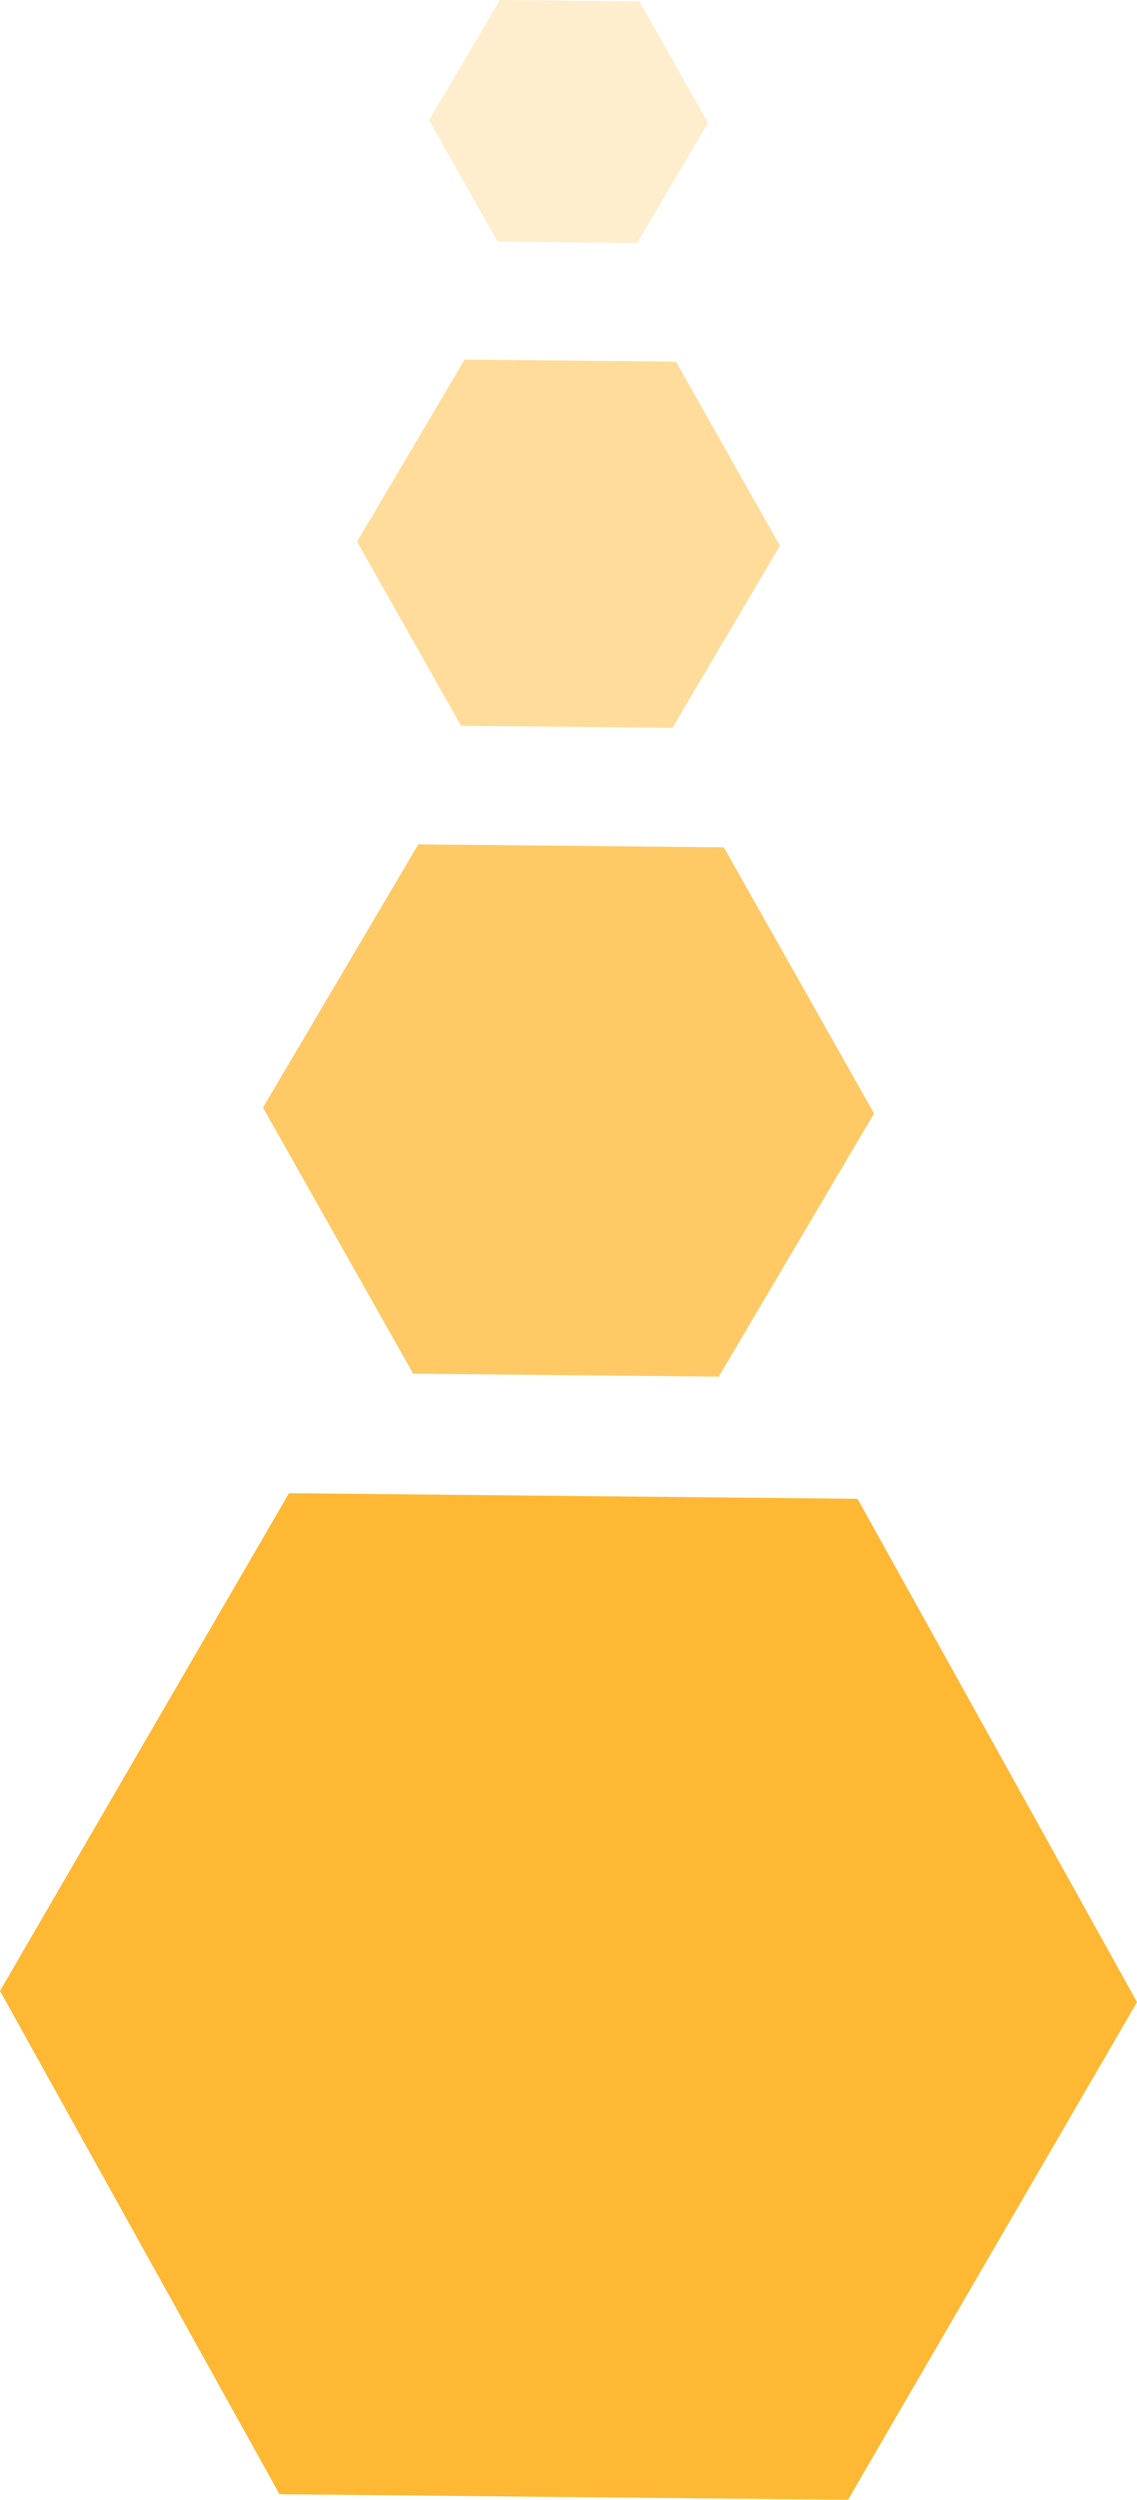
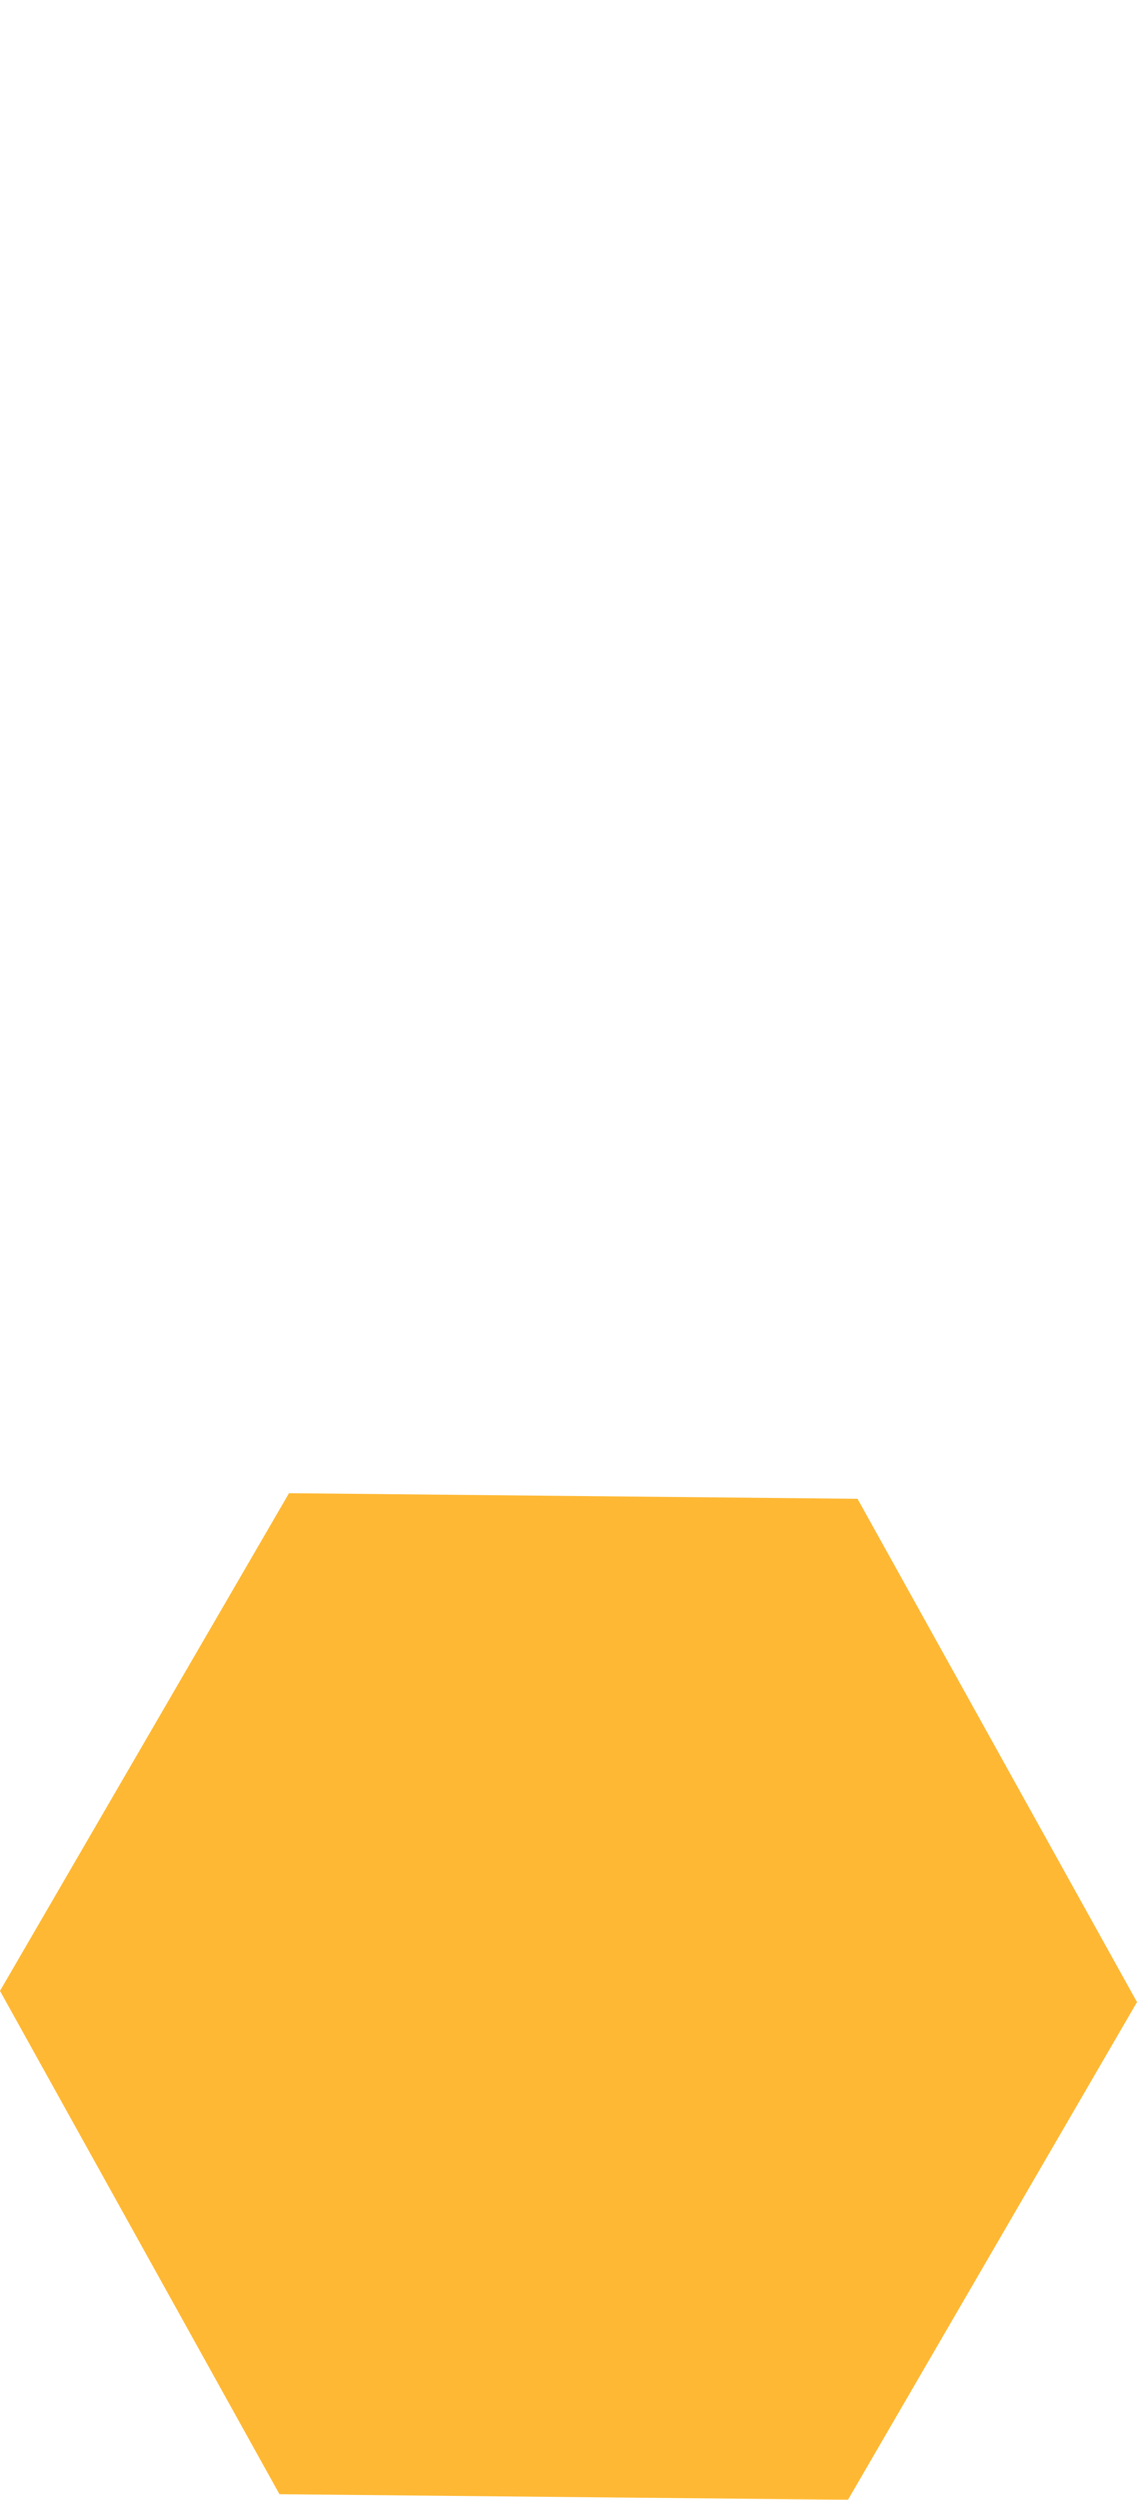
<svg xmlns="http://www.w3.org/2000/svg" width="122.012" height="268.21" viewBox="0 0 122.012 268.21">
  <defs>
    <clipPath id="clip-path">
-       <rect id="Rechteck_8920" data-name="Rechteck 8920" width="26.077" height="29.943" fill="none" />
-     </clipPath>
+       </clipPath>
    <clipPath id="clip-path-2">
      <rect id="Rechteck_8919" data-name="Rechteck 8919" width="26.077" height="29.944" fill="none" />
    </clipPath>
    <clipPath id="clip-path-3">
-       <rect id="Rechteck_8920-2" data-name="Rechteck 8920" width="39.508" height="45.366" fill="none" />
-     </clipPath>
+       </clipPath>
    <clipPath id="clip-path-5">
-       <rect id="Rechteck_8920-3" data-name="Rechteck 8920" width="57.108" height="65.575" fill="none" />
-     </clipPath>
+       </clipPath>
    <clipPath id="clip-path-6">
-       <rect id="Rechteck_8919-3" data-name="Rechteck 8919" width="57.108" height="65.576" fill="none" />
-     </clipPath>
+       </clipPath>
    <clipPath id="clip-path-7">
      <rect id="Rechteck_8920-4" data-name="Rechteck 8920" width="108.001" height="122.012" fill="none" />
    </clipPath>
    <clipPath id="clip-path-8">
      <rect id="Rechteck_8919-4" data-name="Rechteck 8919" width="107.999" height="122.013" fill="none" />
    </clipPath>
  </defs>
  <g id="Gruppe_12987" data-name="Gruppe 12987" transform="translate(3437.616 -15) rotate(90)">
    <g id="Gruppe_12978" data-name="Gruppe 12978" transform="translate(15 3361.639)" opacity="0.196">
      <g id="Gruppe_12977" data-name="Gruppe 12977" transform="translate(0 0)" clip-path="url(#clip-path)">
        <g id="Gruppe_12976" data-name="Gruppe 12976" transform="translate(0 0)" style="isolation: isolate">
          <g id="Gruppe_12975" data-name="Gruppe 12975" transform="translate(0 0)">
            <g id="Gruppe_12974" data-name="Gruppe 12974" clip-path="url(#clip-path-2)">
-               <path id="Pfad_22952" data-name="Pfad 22952" d="M0,22.332l12.894,7.611,13.038-7.36.145-14.972L13.183,0,.145,7.36Z" transform="translate(0 0)" fill="#ffa600" />
+               <path id="Pfad_22952" data-name="Pfad 22952" d="M0,22.332L13.183,0,.145,7.36Z" transform="translate(0 0)" fill="#ffa600" />
            </g>
          </g>
        </g>
      </g>
    </g>
    <g id="Gruppe_12979" data-name="Gruppe 12979" transform="translate(53.582 3353.927)" opacity="0.397">
      <g id="Gruppe_12977-2" data-name="Gruppe 12977" transform="translate(0 0)" clip-path="url(#clip-path-3)">
        <g id="Gruppe_12976-2" data-name="Gruppe 12976" transform="translate(0 0)" style="isolation: isolate">
          <g id="Gruppe_12975-2" data-name="Gruppe 12975" transform="translate(0 0)">
            <g id="Gruppe_12974-2" data-name="Gruppe 12974" clip-path="url(#clip-path-3)">
-               <path id="Pfad_22952-2" data-name="Pfad 22952" d="M0,33.834,19.535,45.366,39.288,34.215l.22-22.683L19.974,0,.22,11.151Z" transform="translate(0 0)" fill="#ffa600" />
-             </g>
+               </g>
          </g>
        </g>
      </g>
    </g>
    <g id="Gruppe_12980" data-name="Gruppe 12980" transform="translate(105.596 3343.823)" opacity="0.603">
      <g id="Gruppe_12977-3" data-name="Gruppe 12977" transform="translate(0 0)" clip-path="url(#clip-path-5)">
        <g id="Gruppe_12976-3" data-name="Gruppe 12976" transform="translate(0 -0.001)" style="isolation: isolate">
          <g id="Gruppe_12975-3" data-name="Gruppe 12975" transform="translate(0 0)">
            <g id="Gruppe_12974-3" data-name="Gruppe 12974" clip-path="url(#clip-path-6)">
              <path id="Pfad_22952-3" data-name="Pfad 22952" d="M0,48.907,28.237,65.575,56.79,49.457l.318-32.788L28.871,0,.318,16.118Z" transform="translate(0 0)" fill="#ffa600" />
            </g>
          </g>
        </g>
      </g>
    </g>
    <g id="Gruppe_12981" data-name="Gruppe 12981" transform="translate(175.209 3315.604)" opacity="0.8">
      <g id="Gruppe_12977-4" data-name="Gruppe 12977" transform="translate(0 0)" clip-path="url(#clip-path-7)">
        <g id="Gruppe_12976-4" data-name="Gruppe 12976" transform="translate(0 -0.001)" style="isolation: isolate">
          <g id="Gruppe_12975-4" data-name="Gruppe 12975" transform="translate(0 0)">
            <g id="Gruppe_12974-4" data-name="Gruppe 12974" clip-path="url(#clip-path-8)">
              <path id="Pfad_22952-4" data-name="Pfad 22952" d="M0,91l53.4,31.014,54-29.991.6-61.007L54.6,0,.6,29.991Z" transform="translate(0 0)" fill="#ffa600" />
            </g>
          </g>
        </g>
      </g>
    </g>
  </g>
</svg>